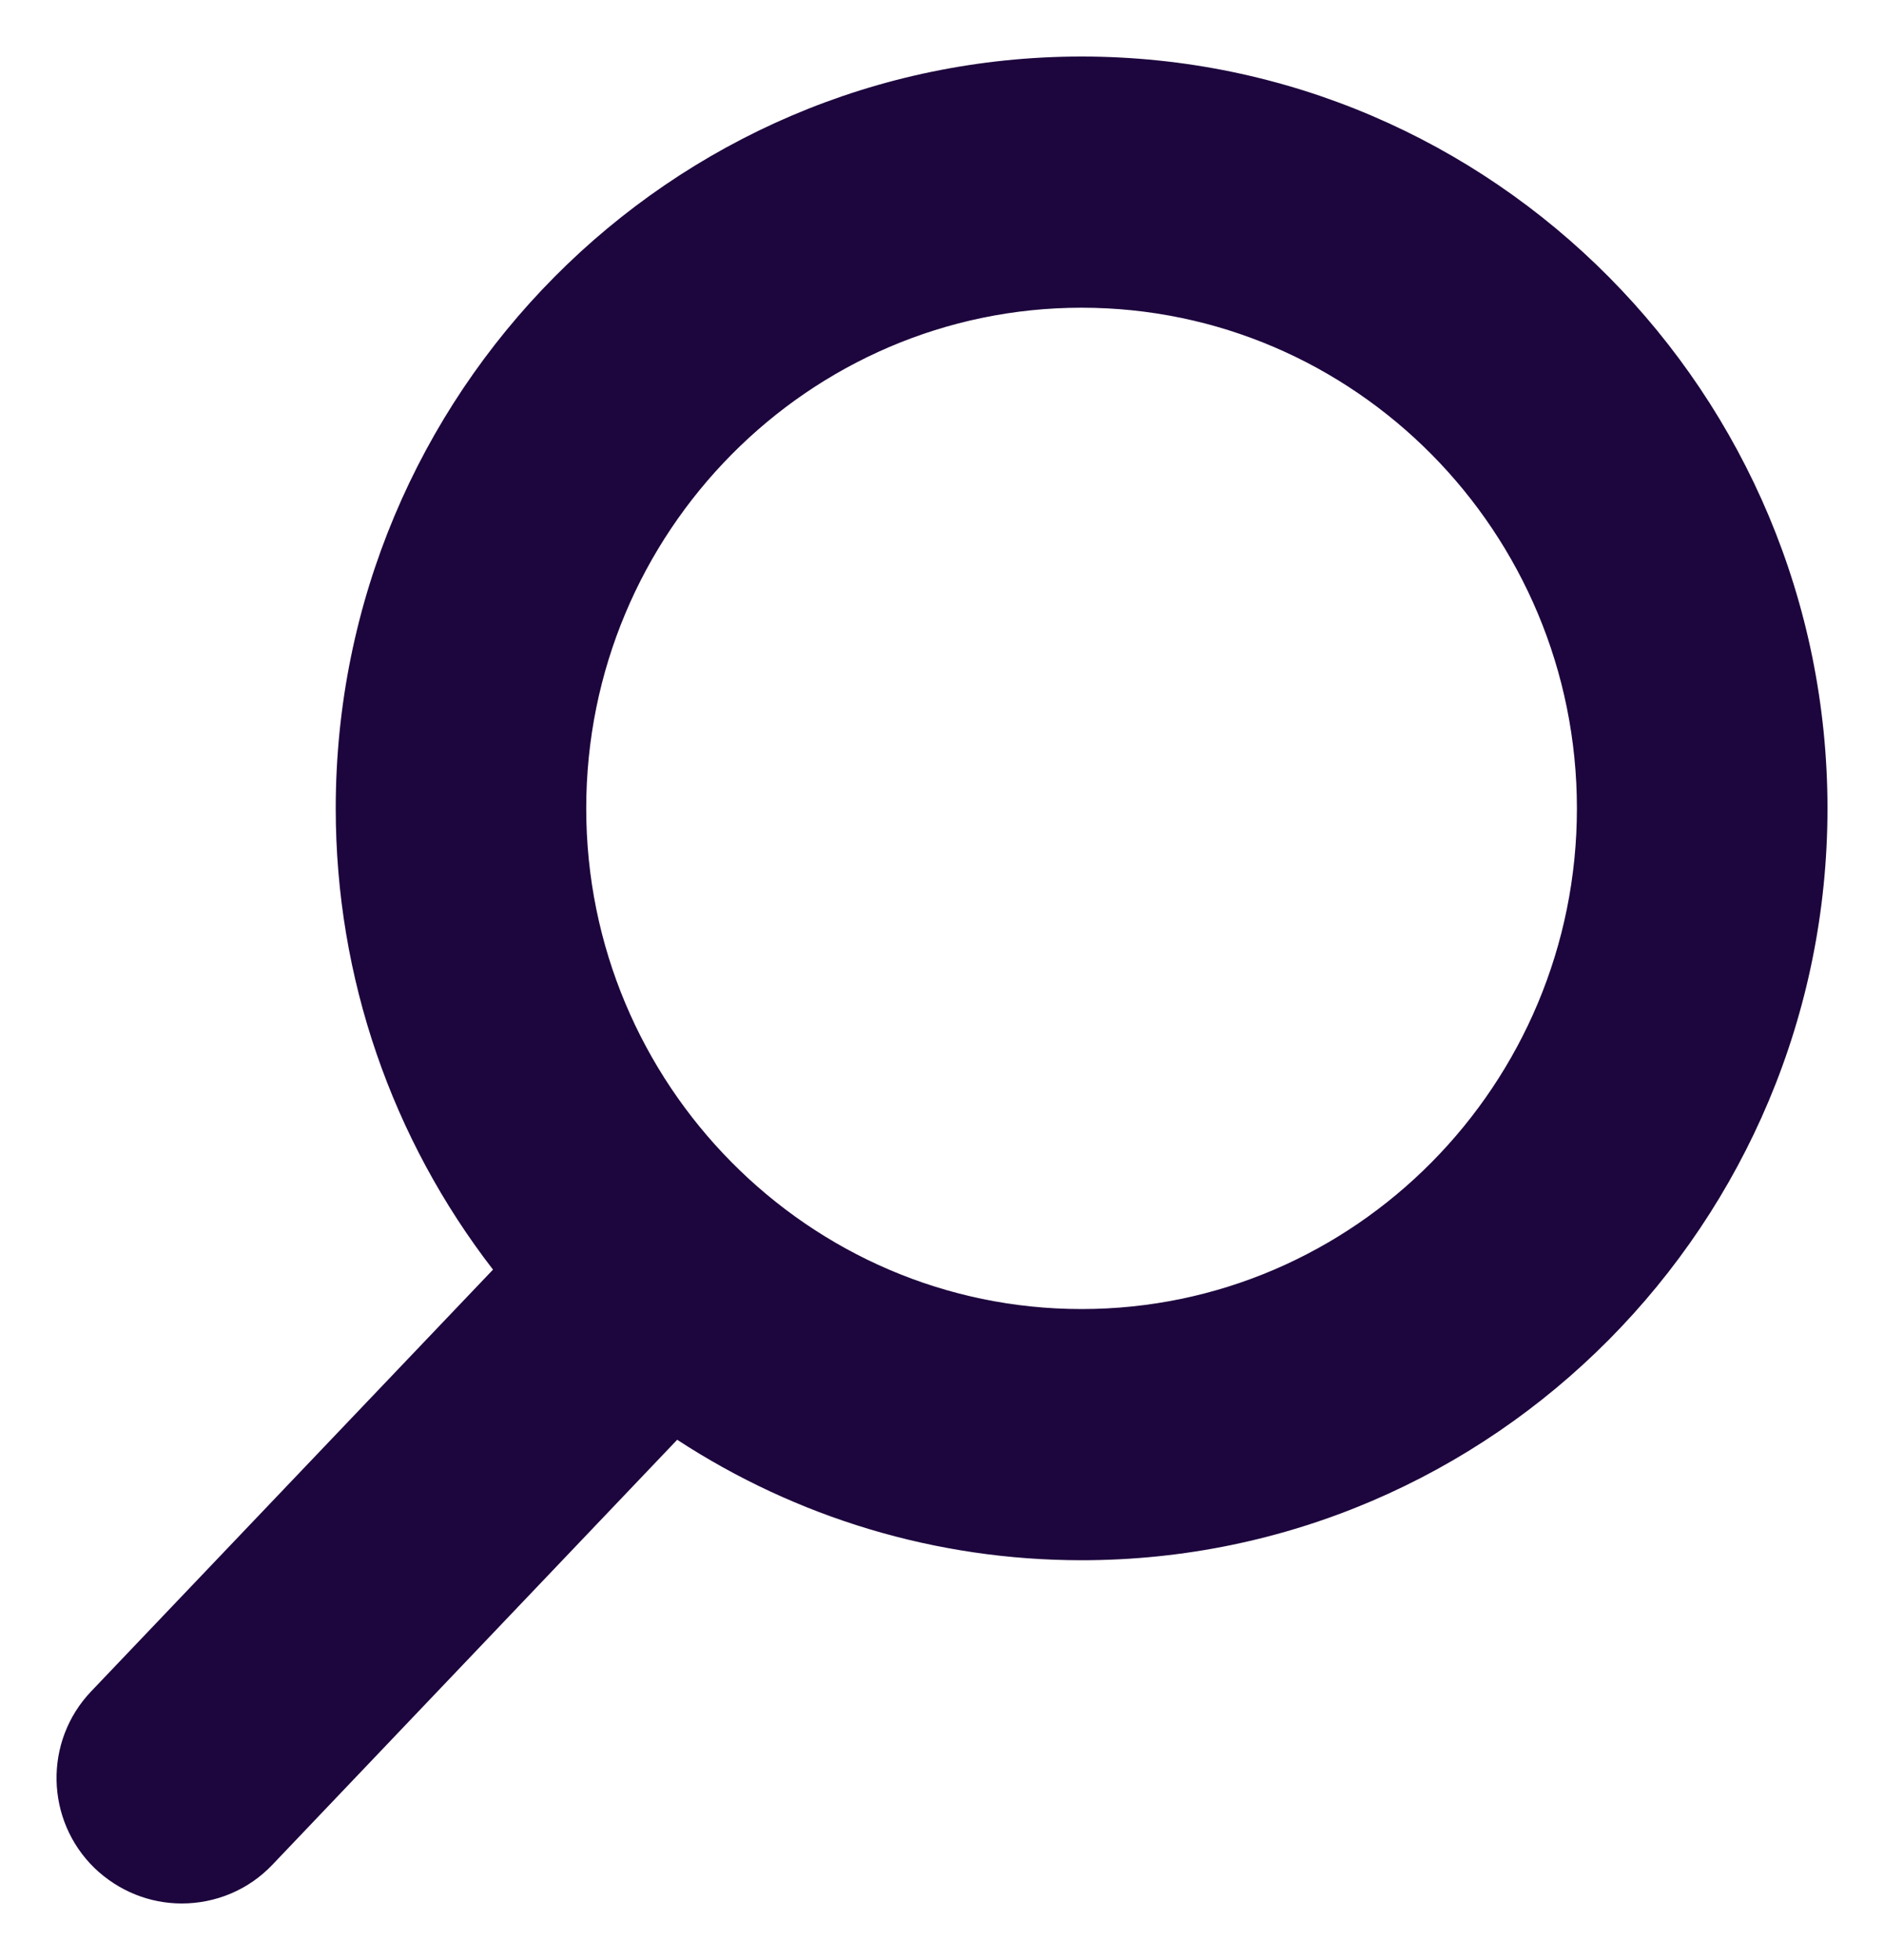
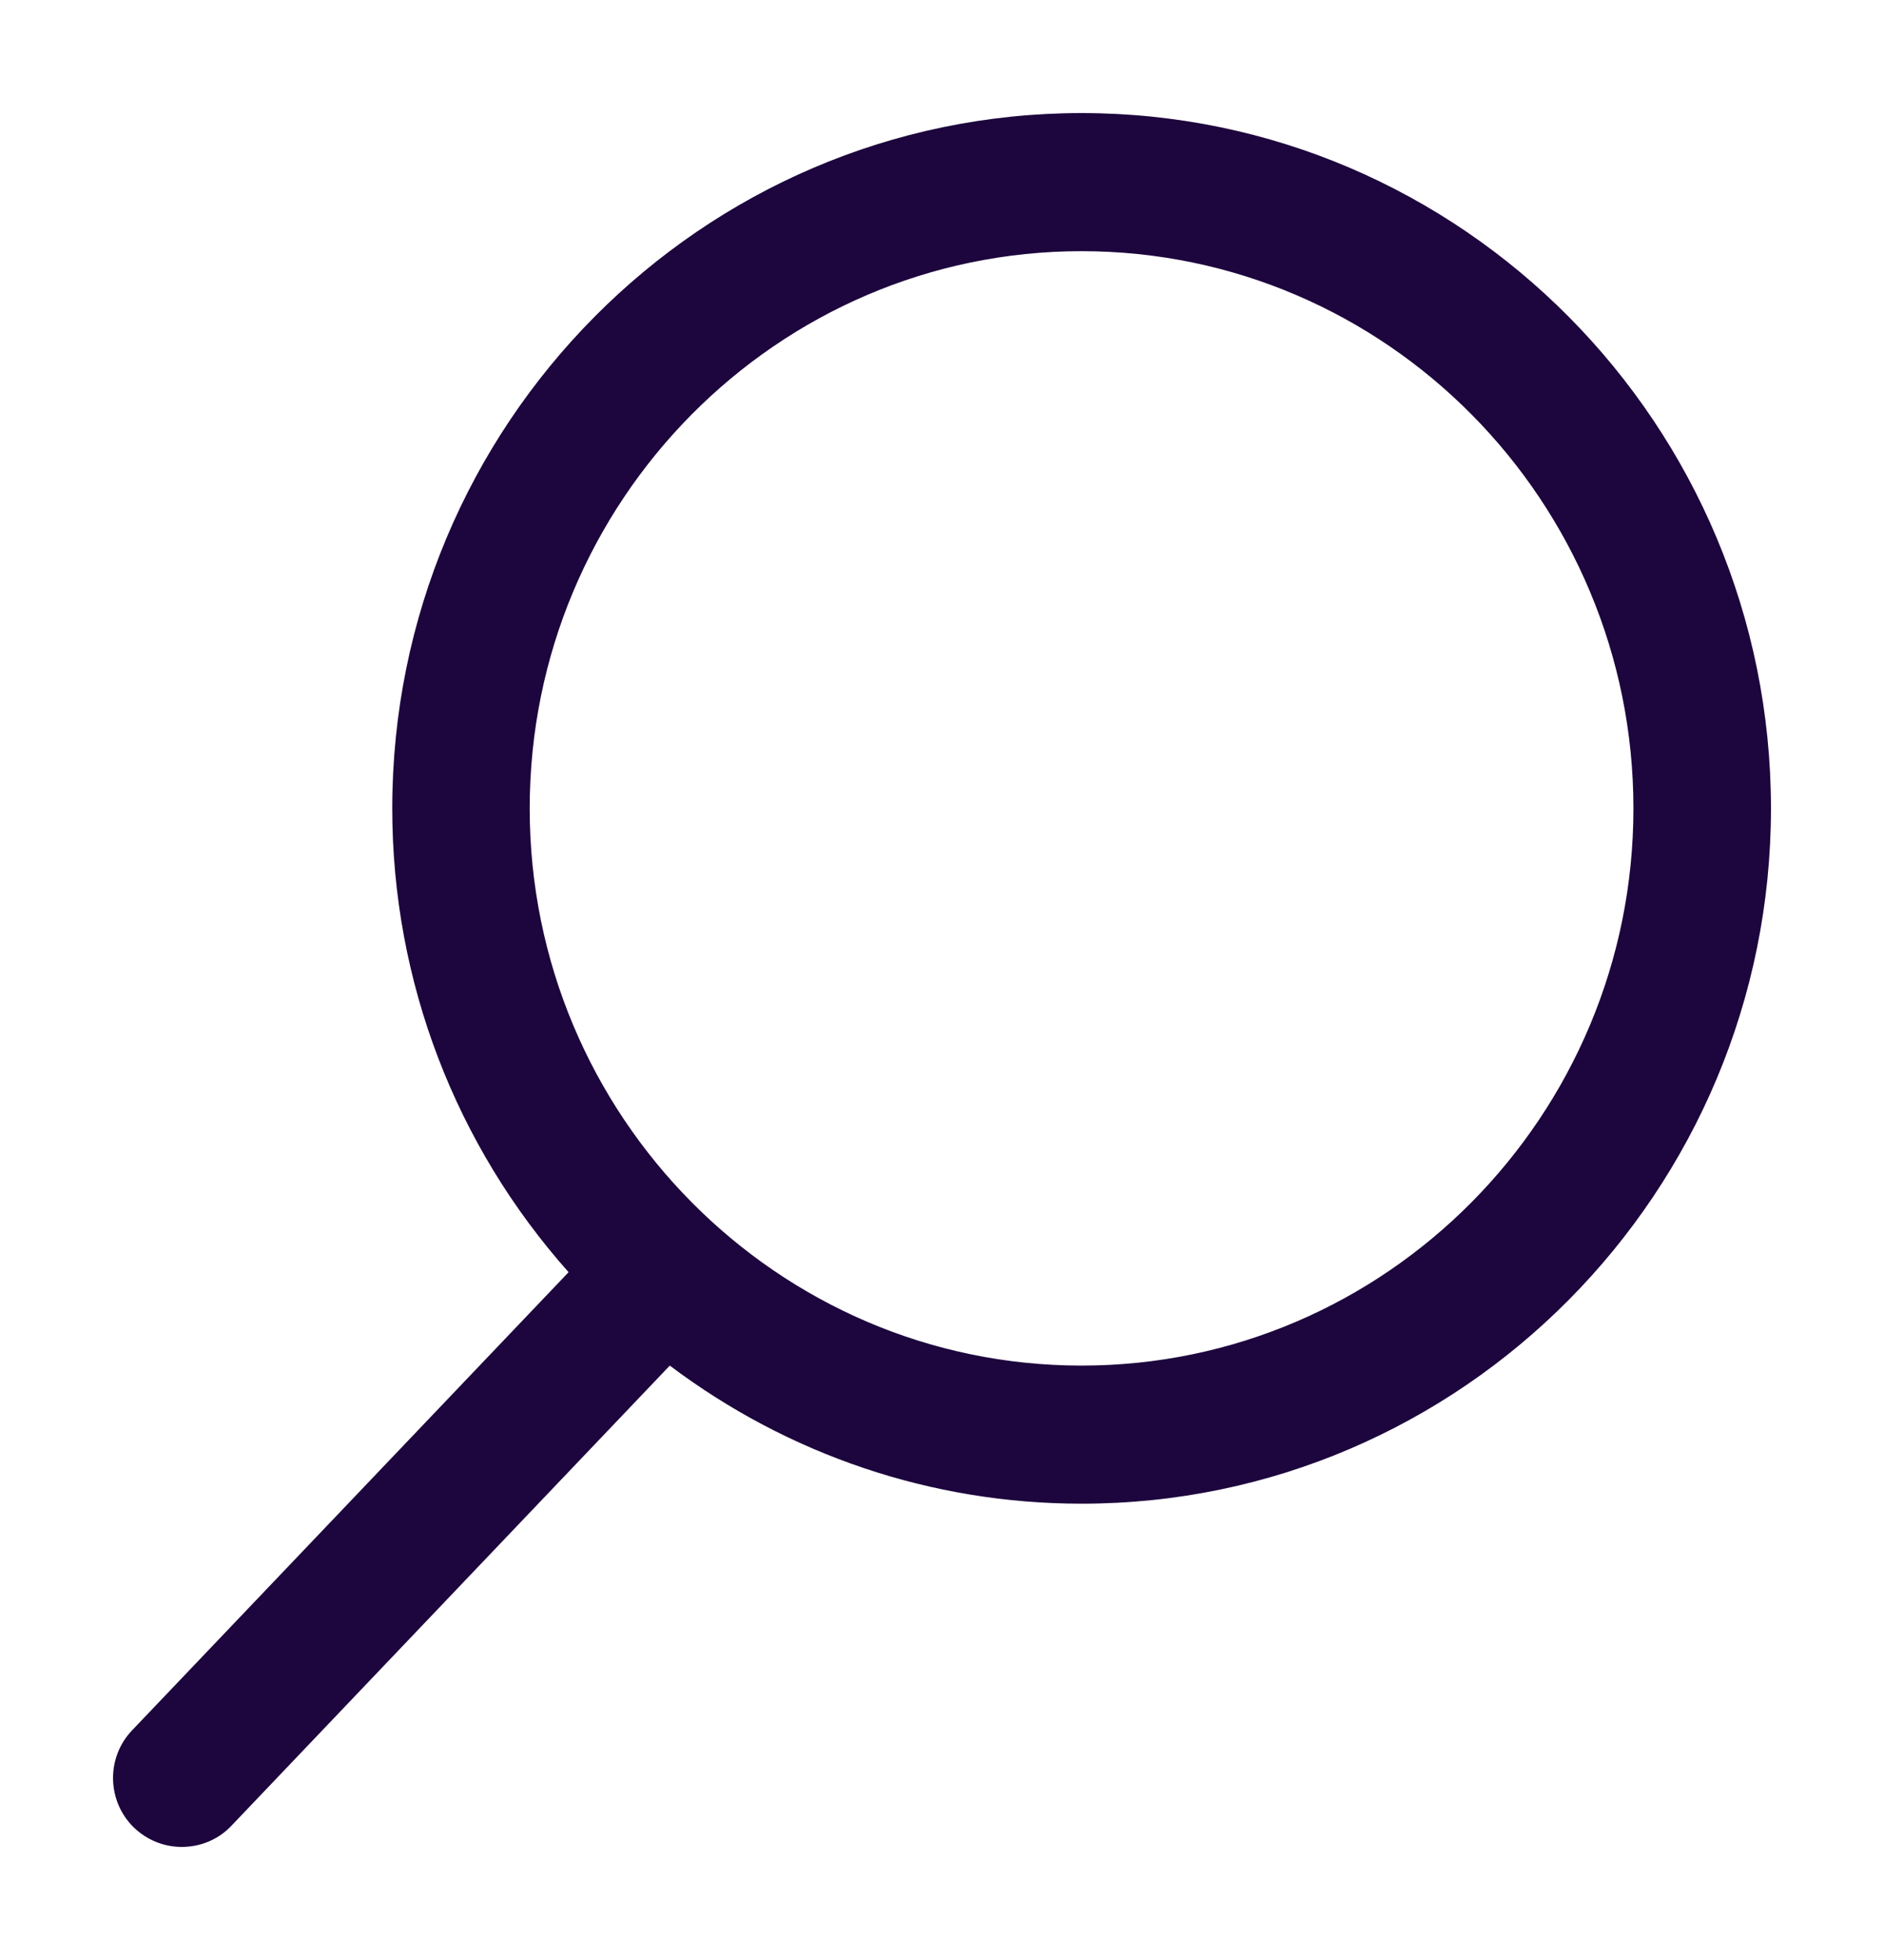
<svg xmlns="http://www.w3.org/2000/svg" width="25" height="26" viewBox="0 0 25 26">
  <g fill="#1D053D">
    <path d="M9.162,17.056 C10.616,18.271 12.435,18.947 14.352,18.947 C18.844,18.947 22.5,15.258 22.5,10.724 C22.5,6.188 18.844,2.5 14.352,2.5 C9.862,2.5 6.205,6.188 6.205,10.724 C6.205,12.926 7.072,14.992 8.588,16.528 L8.864,16.807 L9.162,17.056 Z M3.072,24.218 C2.898,24.403 2.659,24.5 2.412,24.5 C2.178,24.5 1.953,24.411 1.777,24.243 C1.418,23.894 1.406,23.316 1.753,22.953 L7.545,16.876 C6.051,15.198 5.205,13.026 5.205,10.724 C5.205,5.638 9.307,1.5 14.352,1.5 C19.399,1.5 23.5,5.637 23.5,10.724 C23.5,15.808 19.398,19.947 14.352,19.947 C12.356,19.947 10.455,19.295 8.888,18.115 L3.072,24.218 Z M14.352,19.115 C9.763,19.115 6.029,15.349 6.029,10.724 C6.029,6.096 9.762,2.332 14.352,2.332 C18.944,2.332 22.675,6.096 22.675,10.724 C22.675,15.35 18.944,19.115 14.352,19.115 Z M14.352,18.115 C18.389,18.115 21.675,14.8 21.675,10.724 C21.675,6.646 18.39,3.332 14.352,3.332 C10.316,3.332 7.029,6.647 7.029,10.724 C7.029,14.799 10.317,18.115 14.352,18.115 Z" />
-     <path d="M9.642,16.48 C10.964,17.584 12.613,18.197 14.352,18.197 C18.428,18.197 21.75,14.845 21.75,10.724 C21.75,6.6 18.429,3.25 14.352,3.25 C10.277,3.25 6.955,6.601 6.955,10.724 C6.955,12.726 7.743,14.604 9.122,16.001 L9.372,16.254 L9.642,16.48 Z M6.542,16.842 C5.204,15.111 4.455,12.975 4.455,10.724 C4.455,5.225 8.892,0.75 14.352,0.75 C19.814,0.75 24.25,5.224 24.25,10.724 C24.25,16.221 19.814,20.697 14.352,20.697 C12.42,20.697 10.568,20.132 8.986,19.099 L3.617,24.734 C3.297,25.072 2.861,25.25 2.412,25.25 C1.987,25.25 1.576,25.088 1.255,24.781 C0.601,24.146 0.579,23.097 1.21,22.436 L6.542,16.842 Z M14.352,19.865 C9.347,19.865 5.279,15.762 5.279,10.724 C5.279,5.684 9.346,1.582 14.352,1.582 C19.36,1.582 23.425,5.683 23.425,10.724 C23.425,15.763 19.359,19.865 14.352,19.865 Z M14.352,17.365 C17.974,17.365 20.925,14.387 20.925,10.724 C20.925,7.059 17.975,4.082 14.352,4.082 C10.732,4.082 7.779,7.06 7.779,10.724 C7.779,14.386 10.732,17.365 14.352,17.365 Z" />
  </g>
</svg>